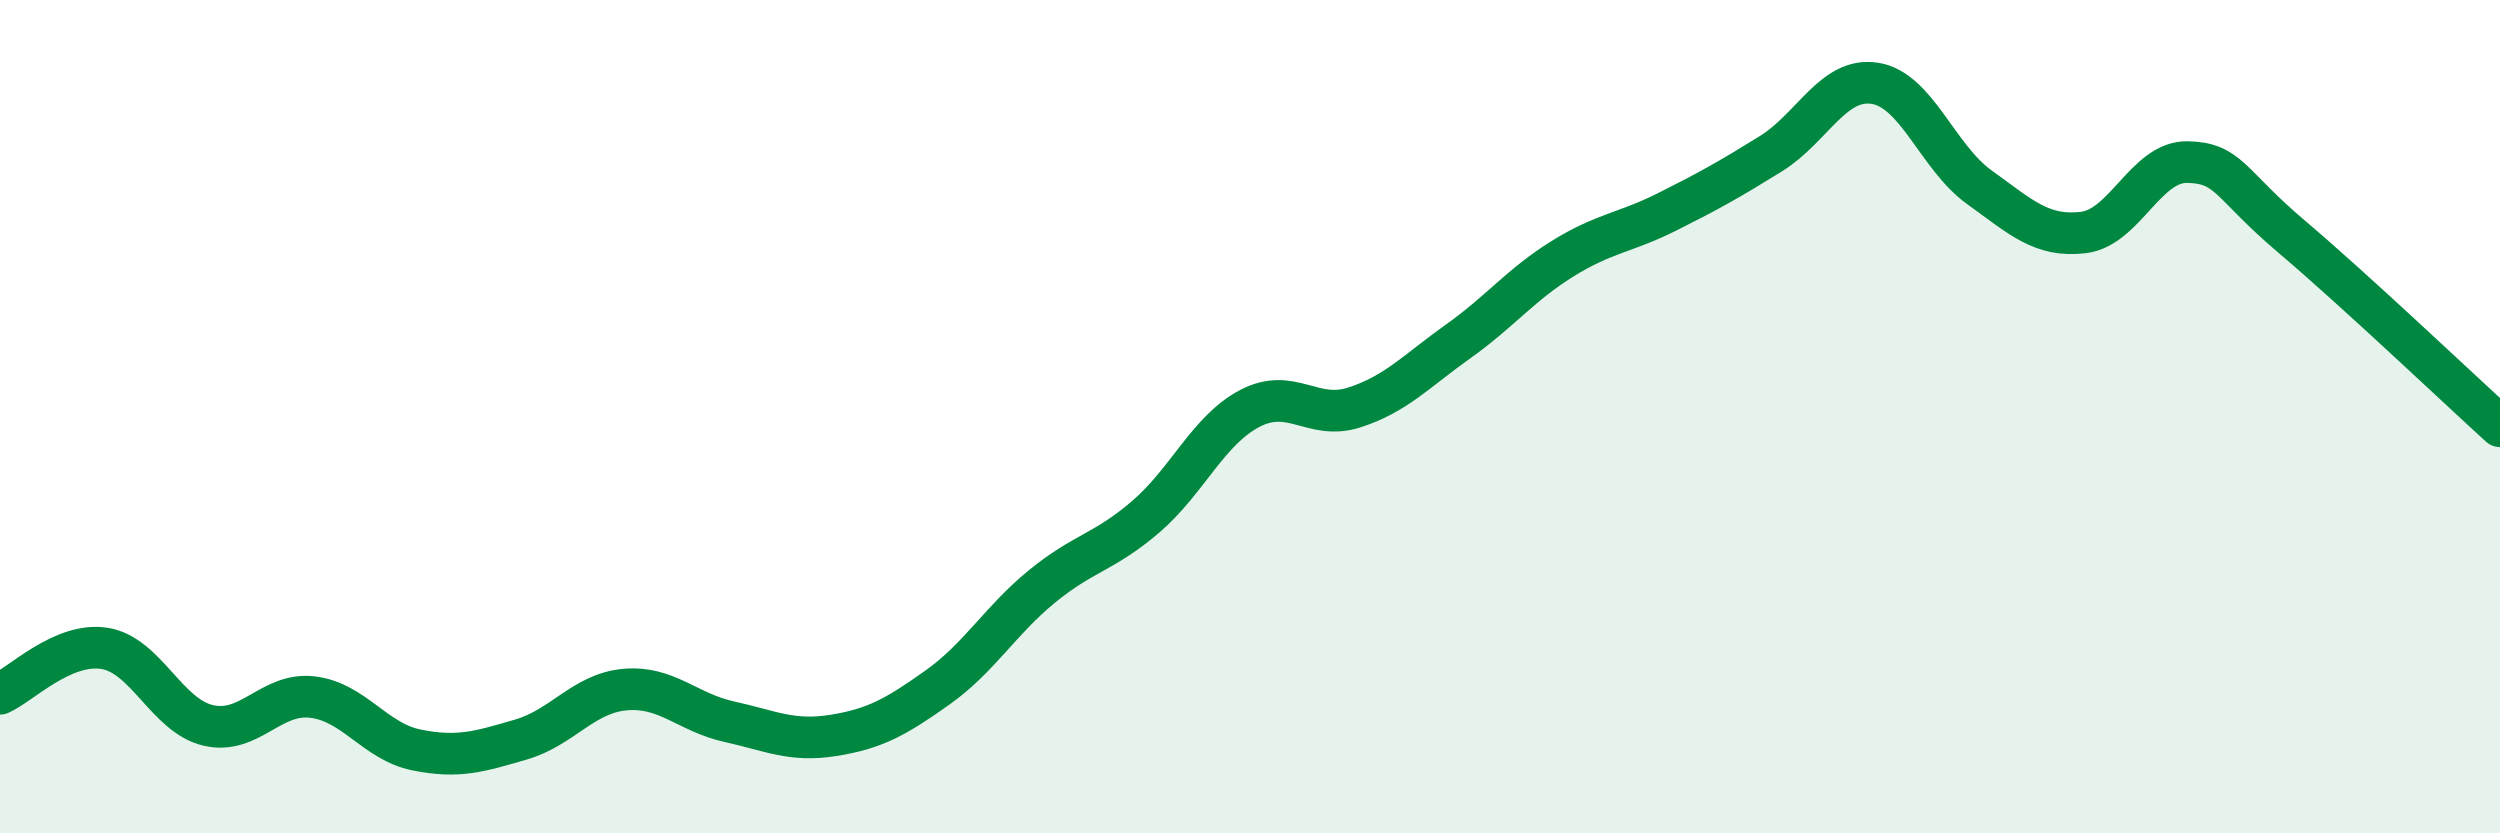
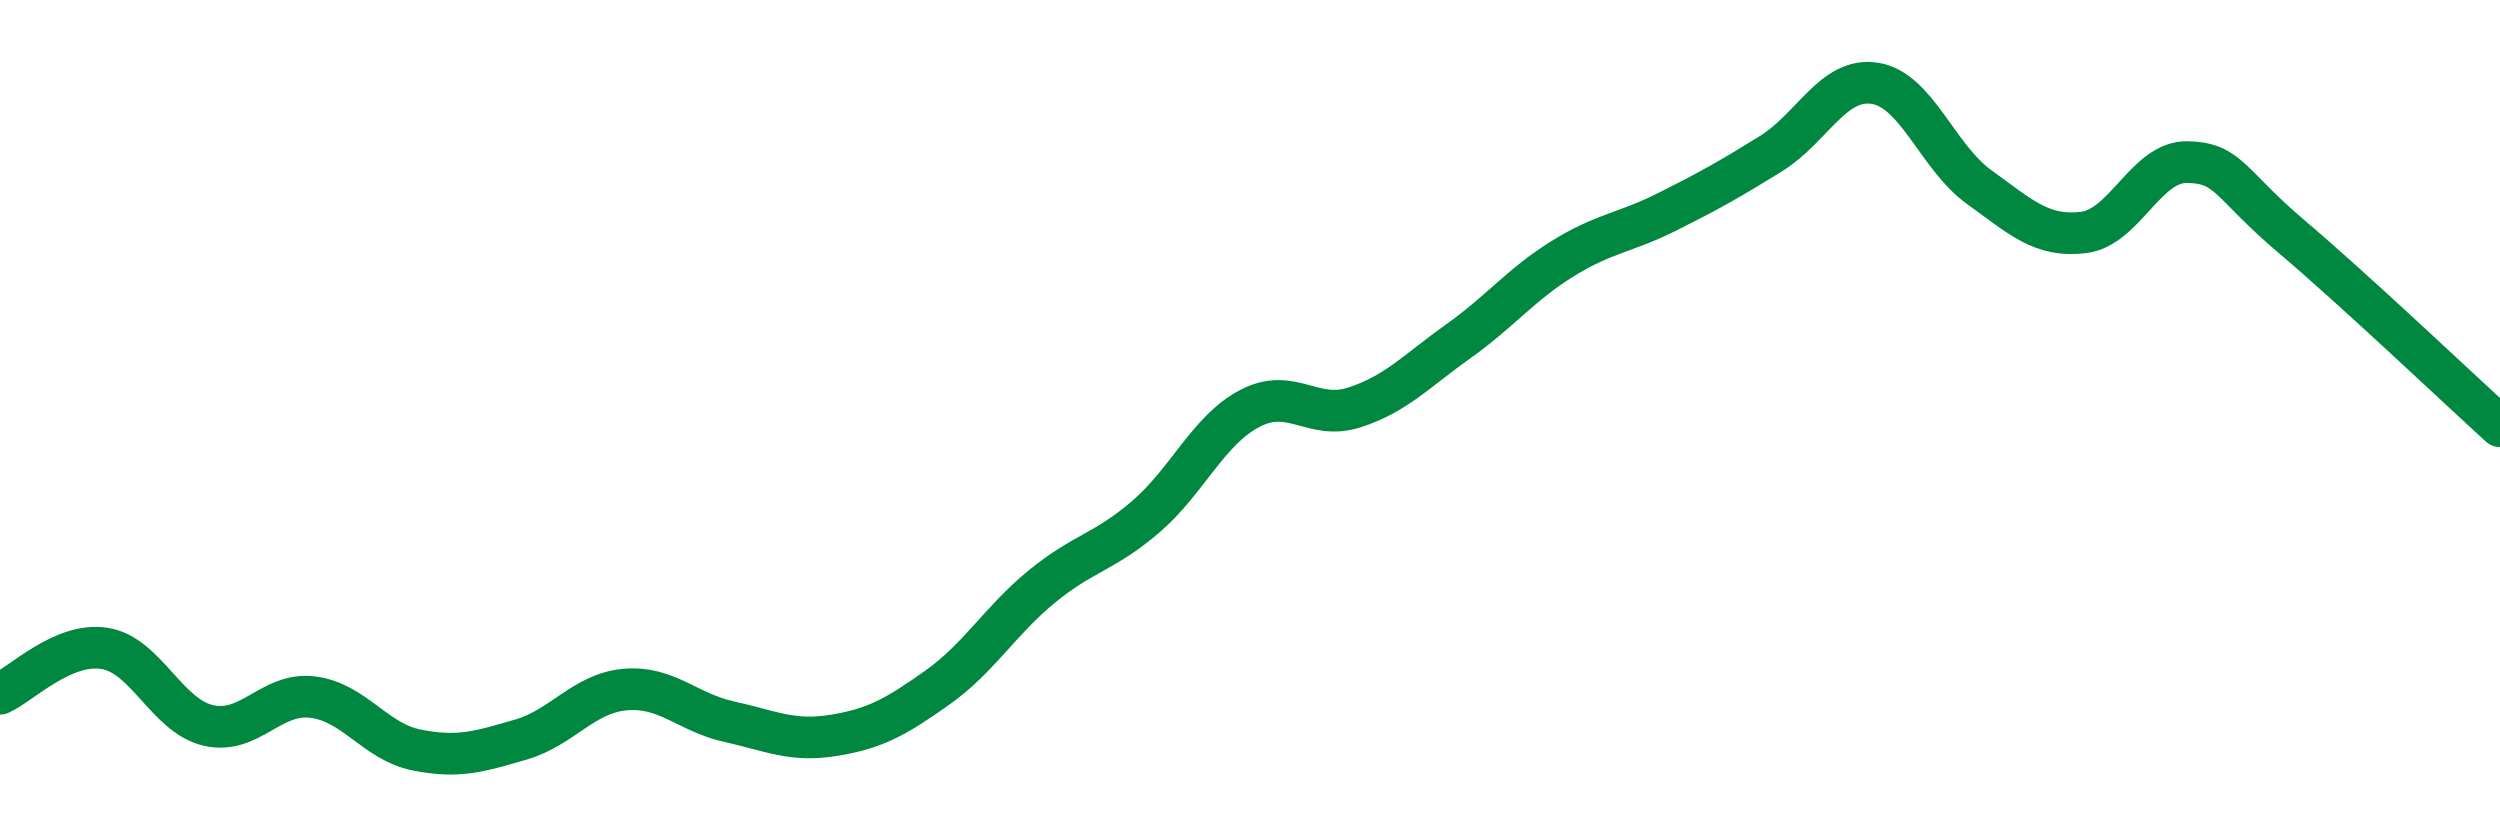
<svg xmlns="http://www.w3.org/2000/svg" width="60" height="20" viewBox="0 0 60 20">
-   <path d="M 0,16.65 C 0.5,16.43 1.5,15.41 2.5,15.56 C 3.5,15.71 4,17.18 5,17.41 C 6,17.64 6.5,16.61 7.5,16.73 C 8.5,16.85 9,17.8 10,18 C 11,18.2 11.5,18.04 12.5,17.75 C 13.5,17.46 14,16.64 15,16.55 C 16,16.46 16.5,17.1 17.5,17.32 C 18.5,17.54 19,17.81 20,17.65 C 21,17.49 21.5,17.21 22.5,16.5 C 23.5,15.79 24,14.9 25,14.08 C 26,13.26 26.5,13.26 27.5,12.4 C 28.5,11.54 29,10.32 30,9.8 C 31,9.28 31.5,10.1 32.5,9.78 C 33.5,9.46 34,8.9 35,8.19 C 36,7.48 36.5,6.83 37.5,6.21 C 38.5,5.59 39,5.59 40,5.09 C 41,4.59 41.5,4.31 42.5,3.69 C 43.5,3.07 44,1.84 45,2 C 46,2.16 46.5,3.77 47.5,4.49 C 48.5,5.21 49,5.7 50,5.58 C 51,5.46 51.5,3.87 52.5,3.89 C 53.5,3.91 53.5,4.41 55,5.68 C 56.5,6.95 59,9.32 60,10.23L60 20L0 20Z" fill="#008740" opacity="0.1" stroke-linecap="round" stroke-linejoin="round" />
  <path d="M 0,16.65 C 0.5,16.43 1.5,15.41 2.5,15.56 C 3.5,15.71 4,17.18 5,17.41 C 6,17.64 6.5,16.61 7.5,16.73 C 8.5,16.85 9,17.8 10,18 C 11,18.2 11.5,18.04 12.5,17.75 C 13.5,17.46 14,16.64 15,16.55 C 16,16.46 16.5,17.1 17.5,17.32 C 18.5,17.54 19,17.81 20,17.65 C 21,17.49 21.5,17.21 22.5,16.5 C 23.5,15.79 24,14.9 25,14.08 C 26,13.26 26.5,13.26 27.5,12.4 C 28.5,11.54 29,10.32 30,9.8 C 31,9.28 31.5,10.1 32.5,9.78 C 33.5,9.46 34,8.9 35,8.19 C 36,7.48 36.5,6.83 37.5,6.21 C 38.5,5.59 39,5.59 40,5.09 C 41,4.59 41.5,4.31 42.5,3.69 C 43.5,3.07 44,1.84 45,2 C 46,2.16 46.5,3.77 47.5,4.49 C 48.5,5.21 49,5.7 50,5.58 C 51,5.46 51.5,3.87 52.5,3.89 C 53.5,3.91 53.5,4.41 55,5.68 C 56.5,6.95 59,9.32 60,10.23" stroke="#008740" stroke-width="1" fill="none" stroke-linecap="round" stroke-linejoin="round" />
</svg>